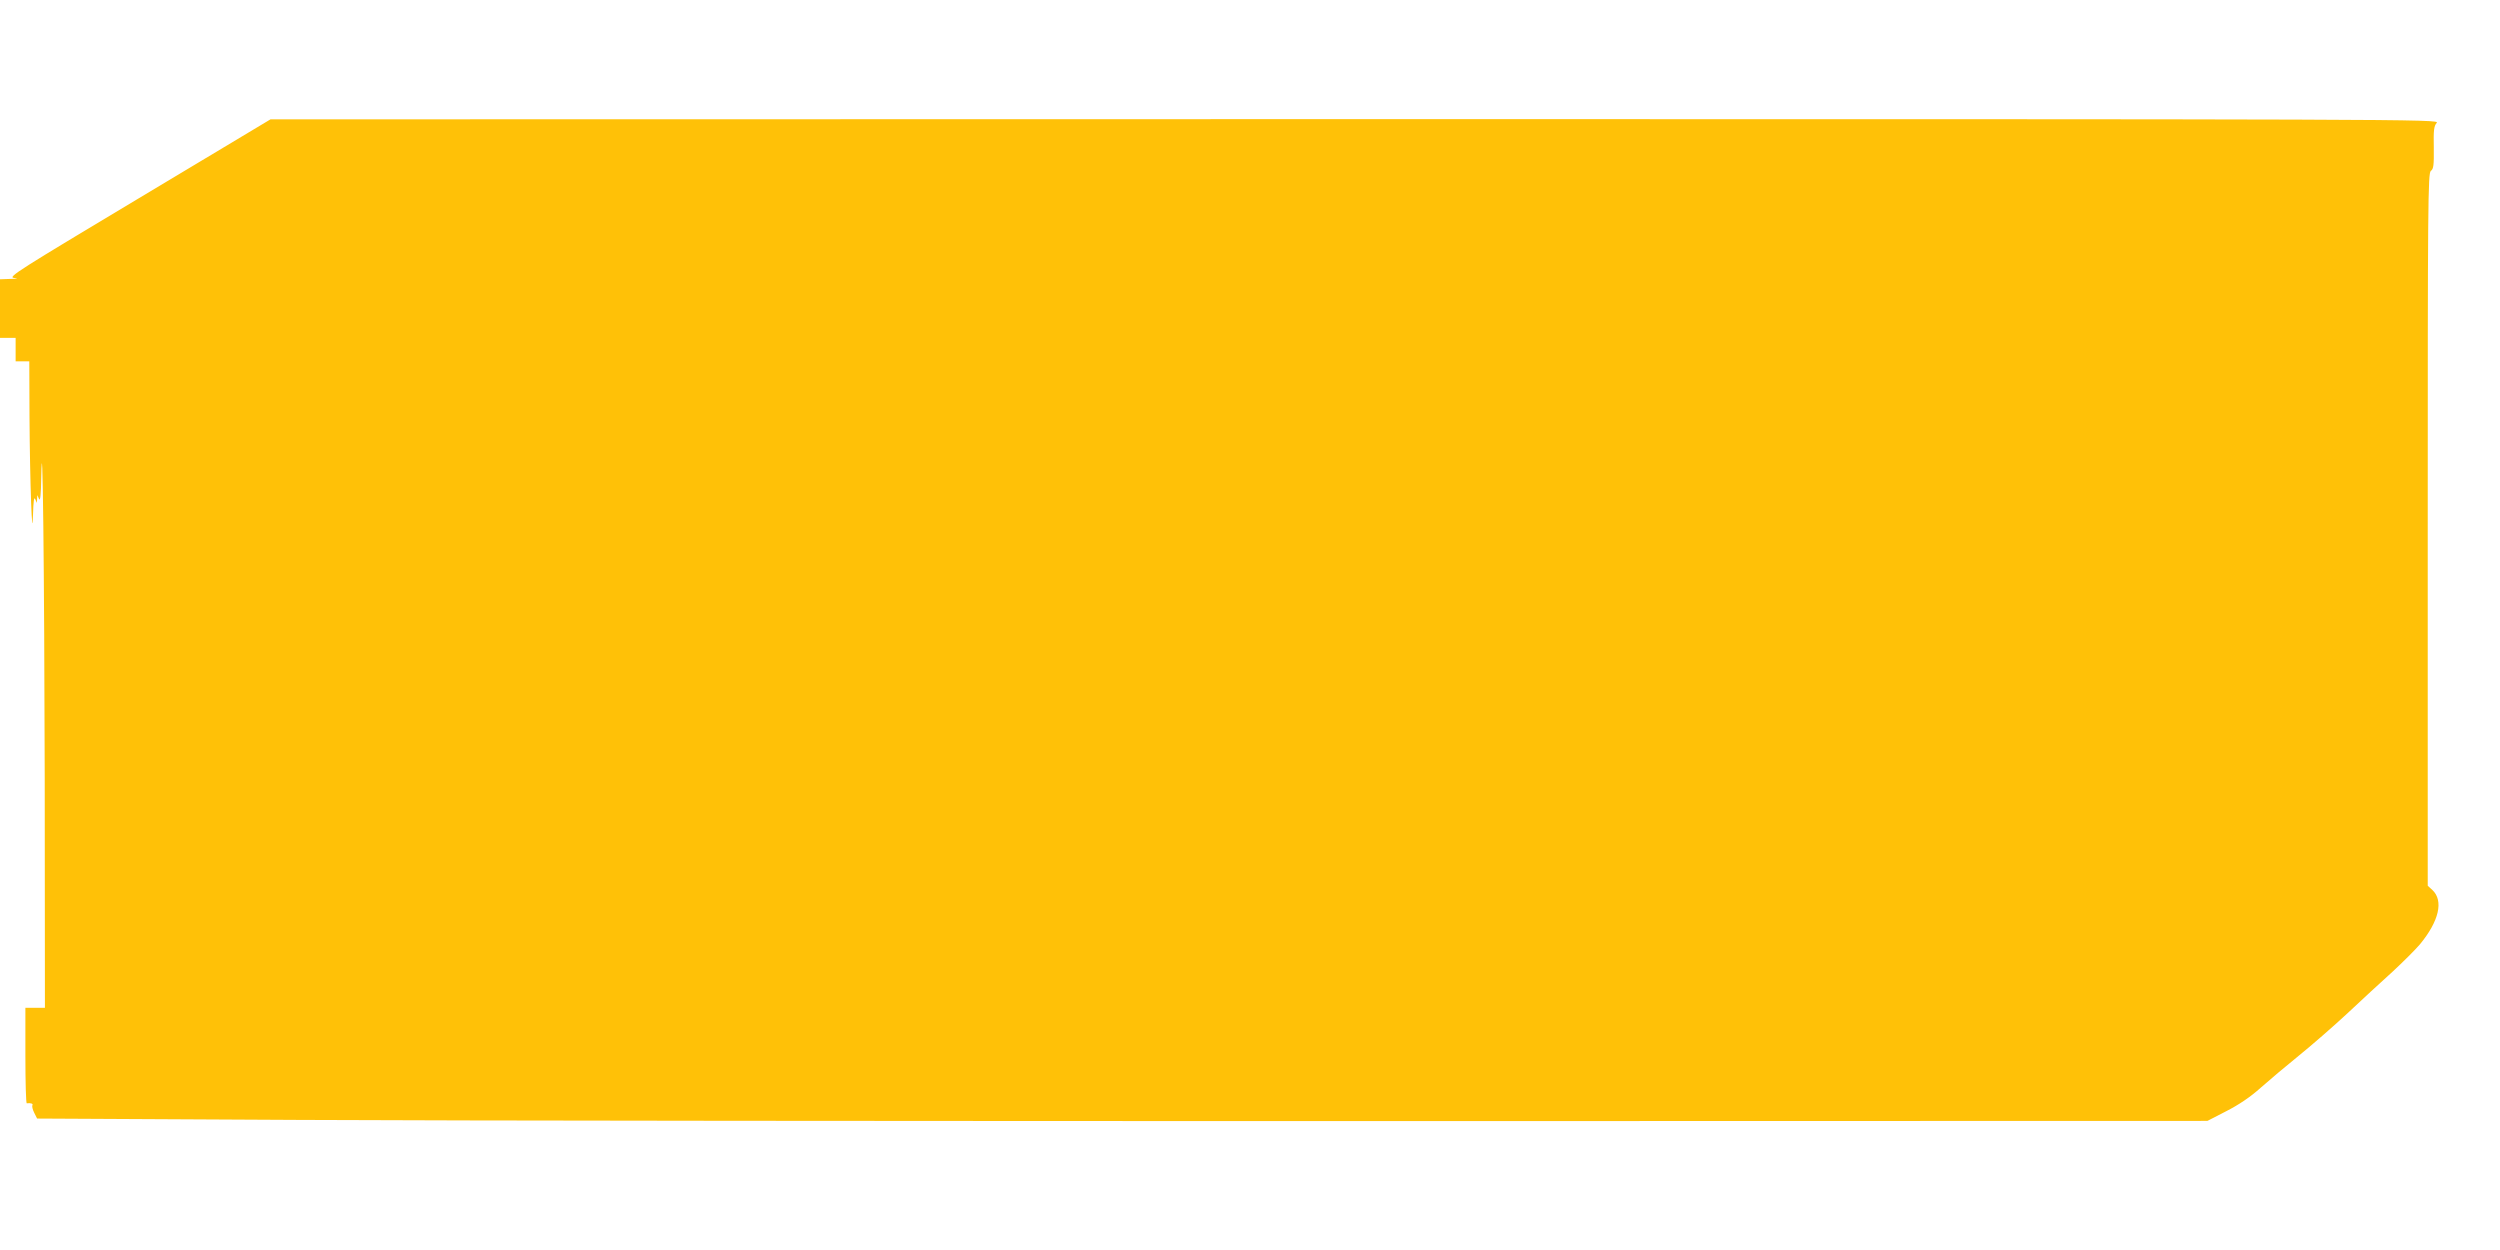
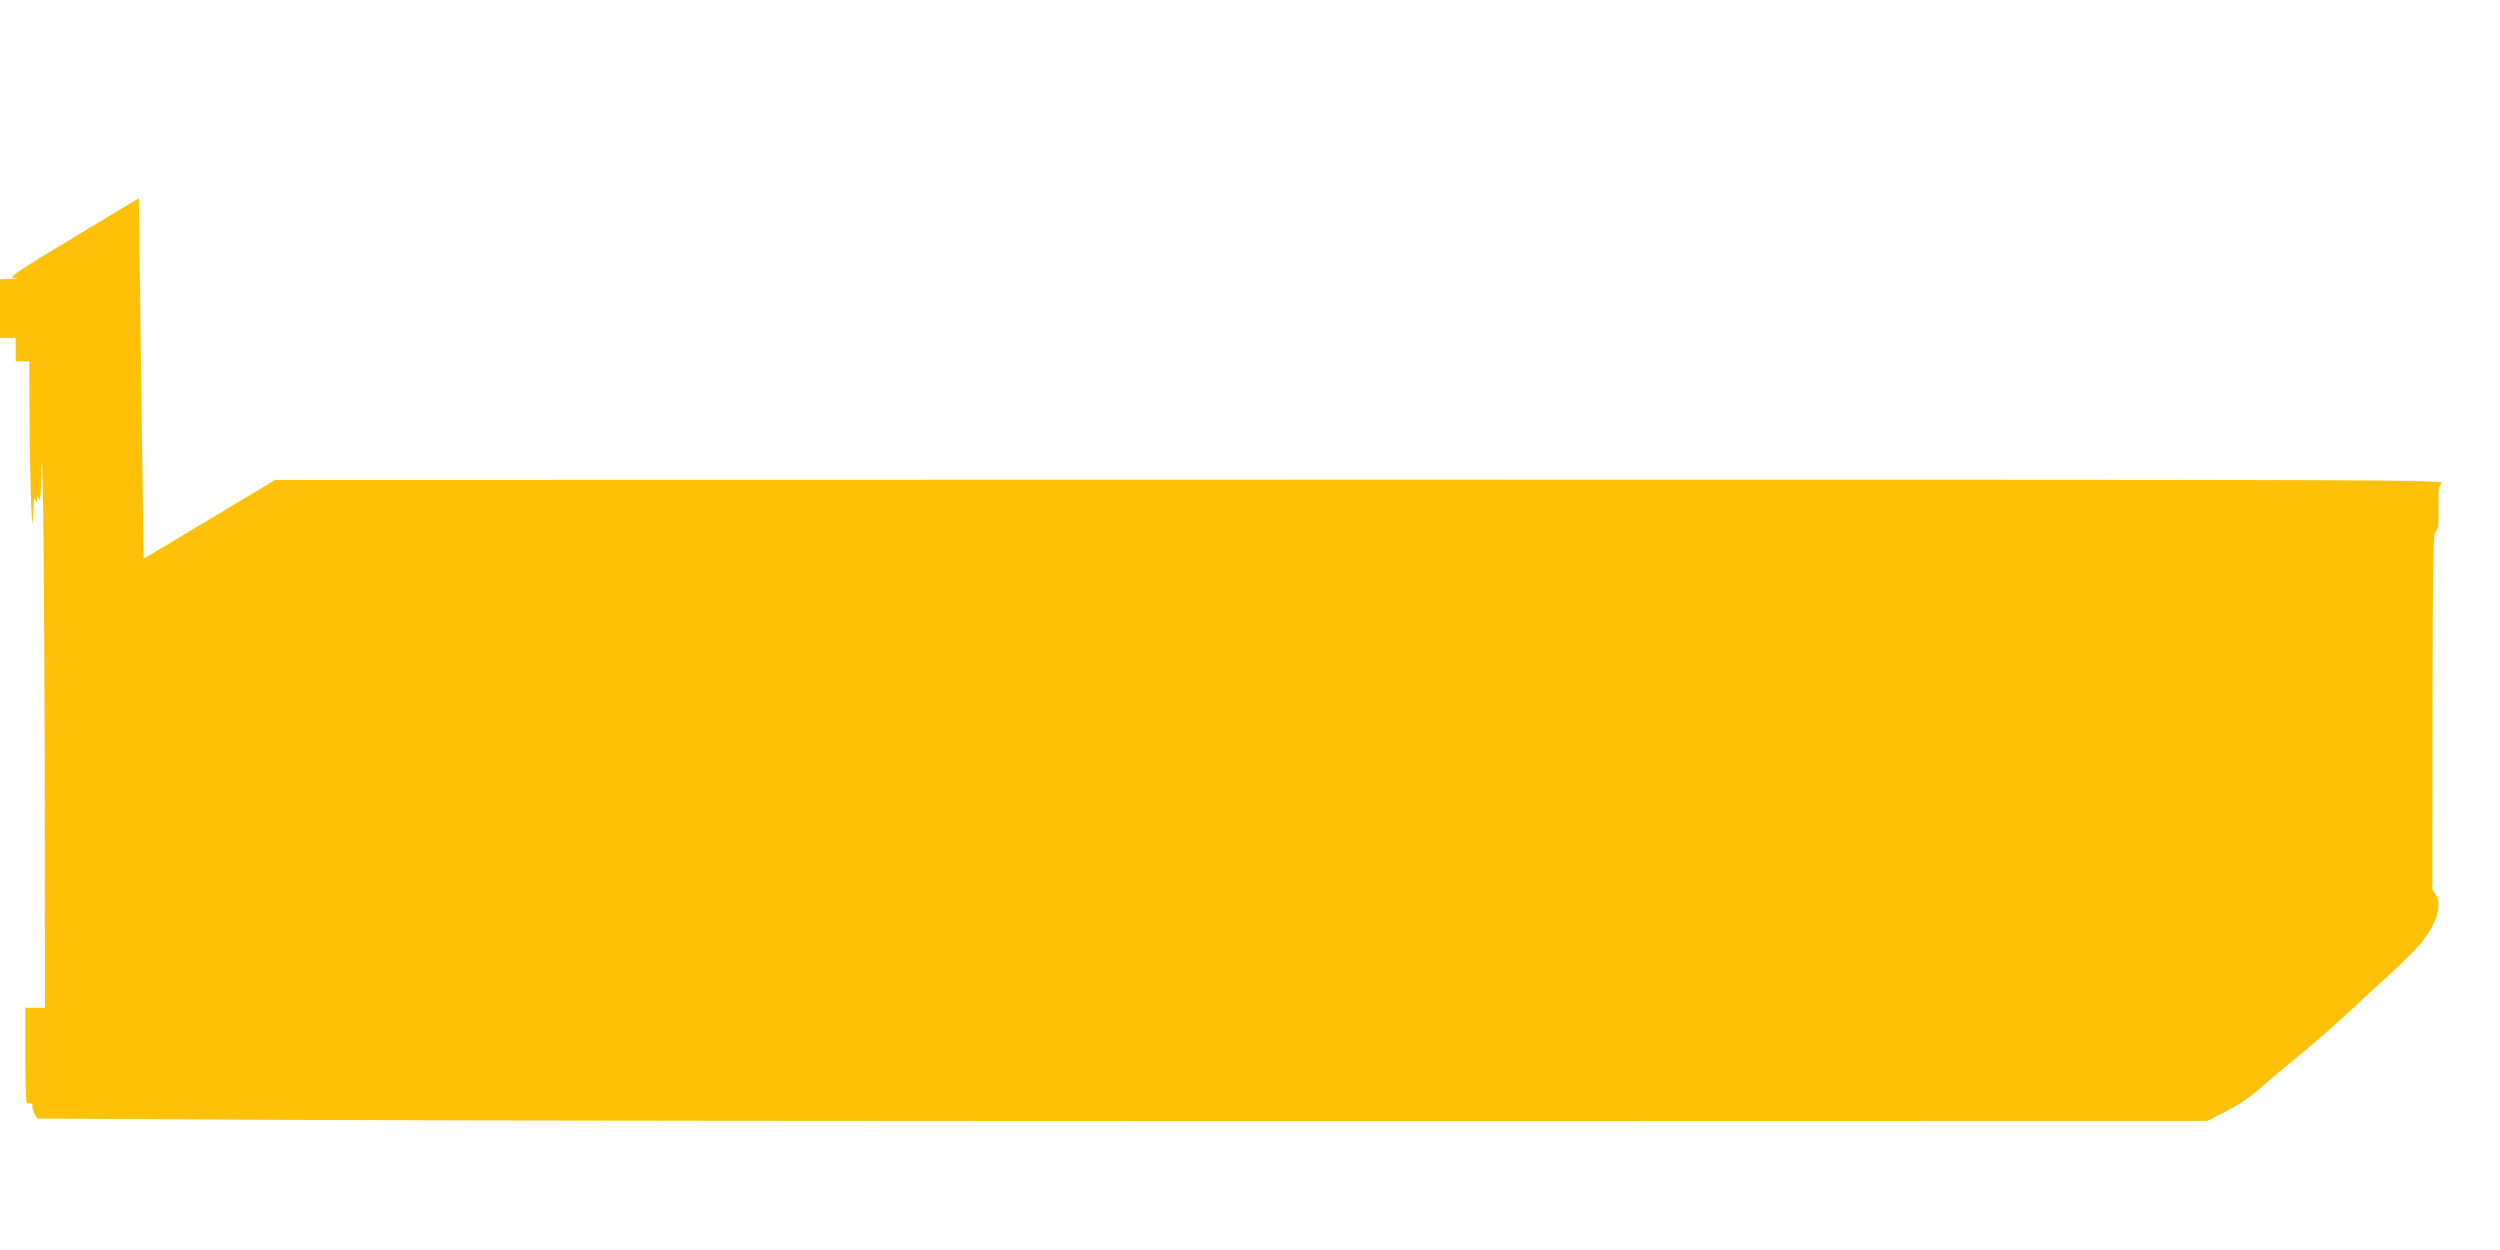
<svg xmlns="http://www.w3.org/2000/svg" version="1.0" width="1280pt" height="640pt" viewBox="0 0 1280 640" preserveAspectRatio="xMidYMid meet">
  <g transform="translate(0,640) scale(0.1,-0.1)" fill="#ffc107" stroke="none">
-     <path d="M711 5385 c-616 -369 -672 -404 -640 -408 25 -3 21 -4 -18 -5 l-53 -2 0 -150 0 -150 40 0 40 0 0 -60 0 -60 35 0 35 0 1 -282 c2 -333 14 -670 18 -503 2 67 5 93 11 80 l9 -20 1 20 1 20 9 -20 c6 -13 10 24 11 105 7 339 16 -473 18 -1537 l1 -1173 -50 0 -50 0 0 -245 c0 -135 3 -244 7 -244 20 3 34 -2 29 -10 -3 -5 1 -22 9 -38 l15 -30 1347 -7 c742 -4 3242 -6 5556 -6 l4209 1 97 50 c63 32 124 73 176 120 44 39 132 113 195 164 63 51 175 148 248 216 73 68 177 165 232 214 54 50 117 113 140 140 98 119 122 223 64 278 l-24 22 0 1824 c0 1673 1 1825 16 1836 14 10 16 30 15 119 -2 90 1 111 15 127 17 19 -89 19 -5537 19 l-5554 -1 -674 -404z" />
+     <path d="M711 5385 c-616 -369 -672 -404 -640 -408 25 -3 21 -4 -18 -5 l-53 -2 0 -150 0 -150 40 0 40 0 0 -60 0 -60 35 0 35 0 1 -282 c2 -333 14 -670 18 -503 2 67 5 93 11 80 l9 -20 1 20 1 20 9 -20 c6 -13 10 24 11 105 7 339 16 -473 18 -1537 l1 -1173 -50 0 -50 0 0 -245 c0 -135 3 -244 7 -244 20 3 34 -2 29 -10 -3 -5 1 -22 9 -38 l15 -30 1347 -7 c742 -4 3242 -6 5556 -6 l4209 1 97 50 c63 32 124 73 176 120 44 39 132 113 195 164 63 51 175 148 248 216 73 68 177 165 232 214 54 50 117 113 140 140 98 119 122 223 64 278 c0 1673 1 1825 16 1836 14 10 16 30 15 119 -2 90 1 111 15 127 17 19 -89 19 -5537 19 l-5554 -1 -674 -404z" />
  </g>
</svg>